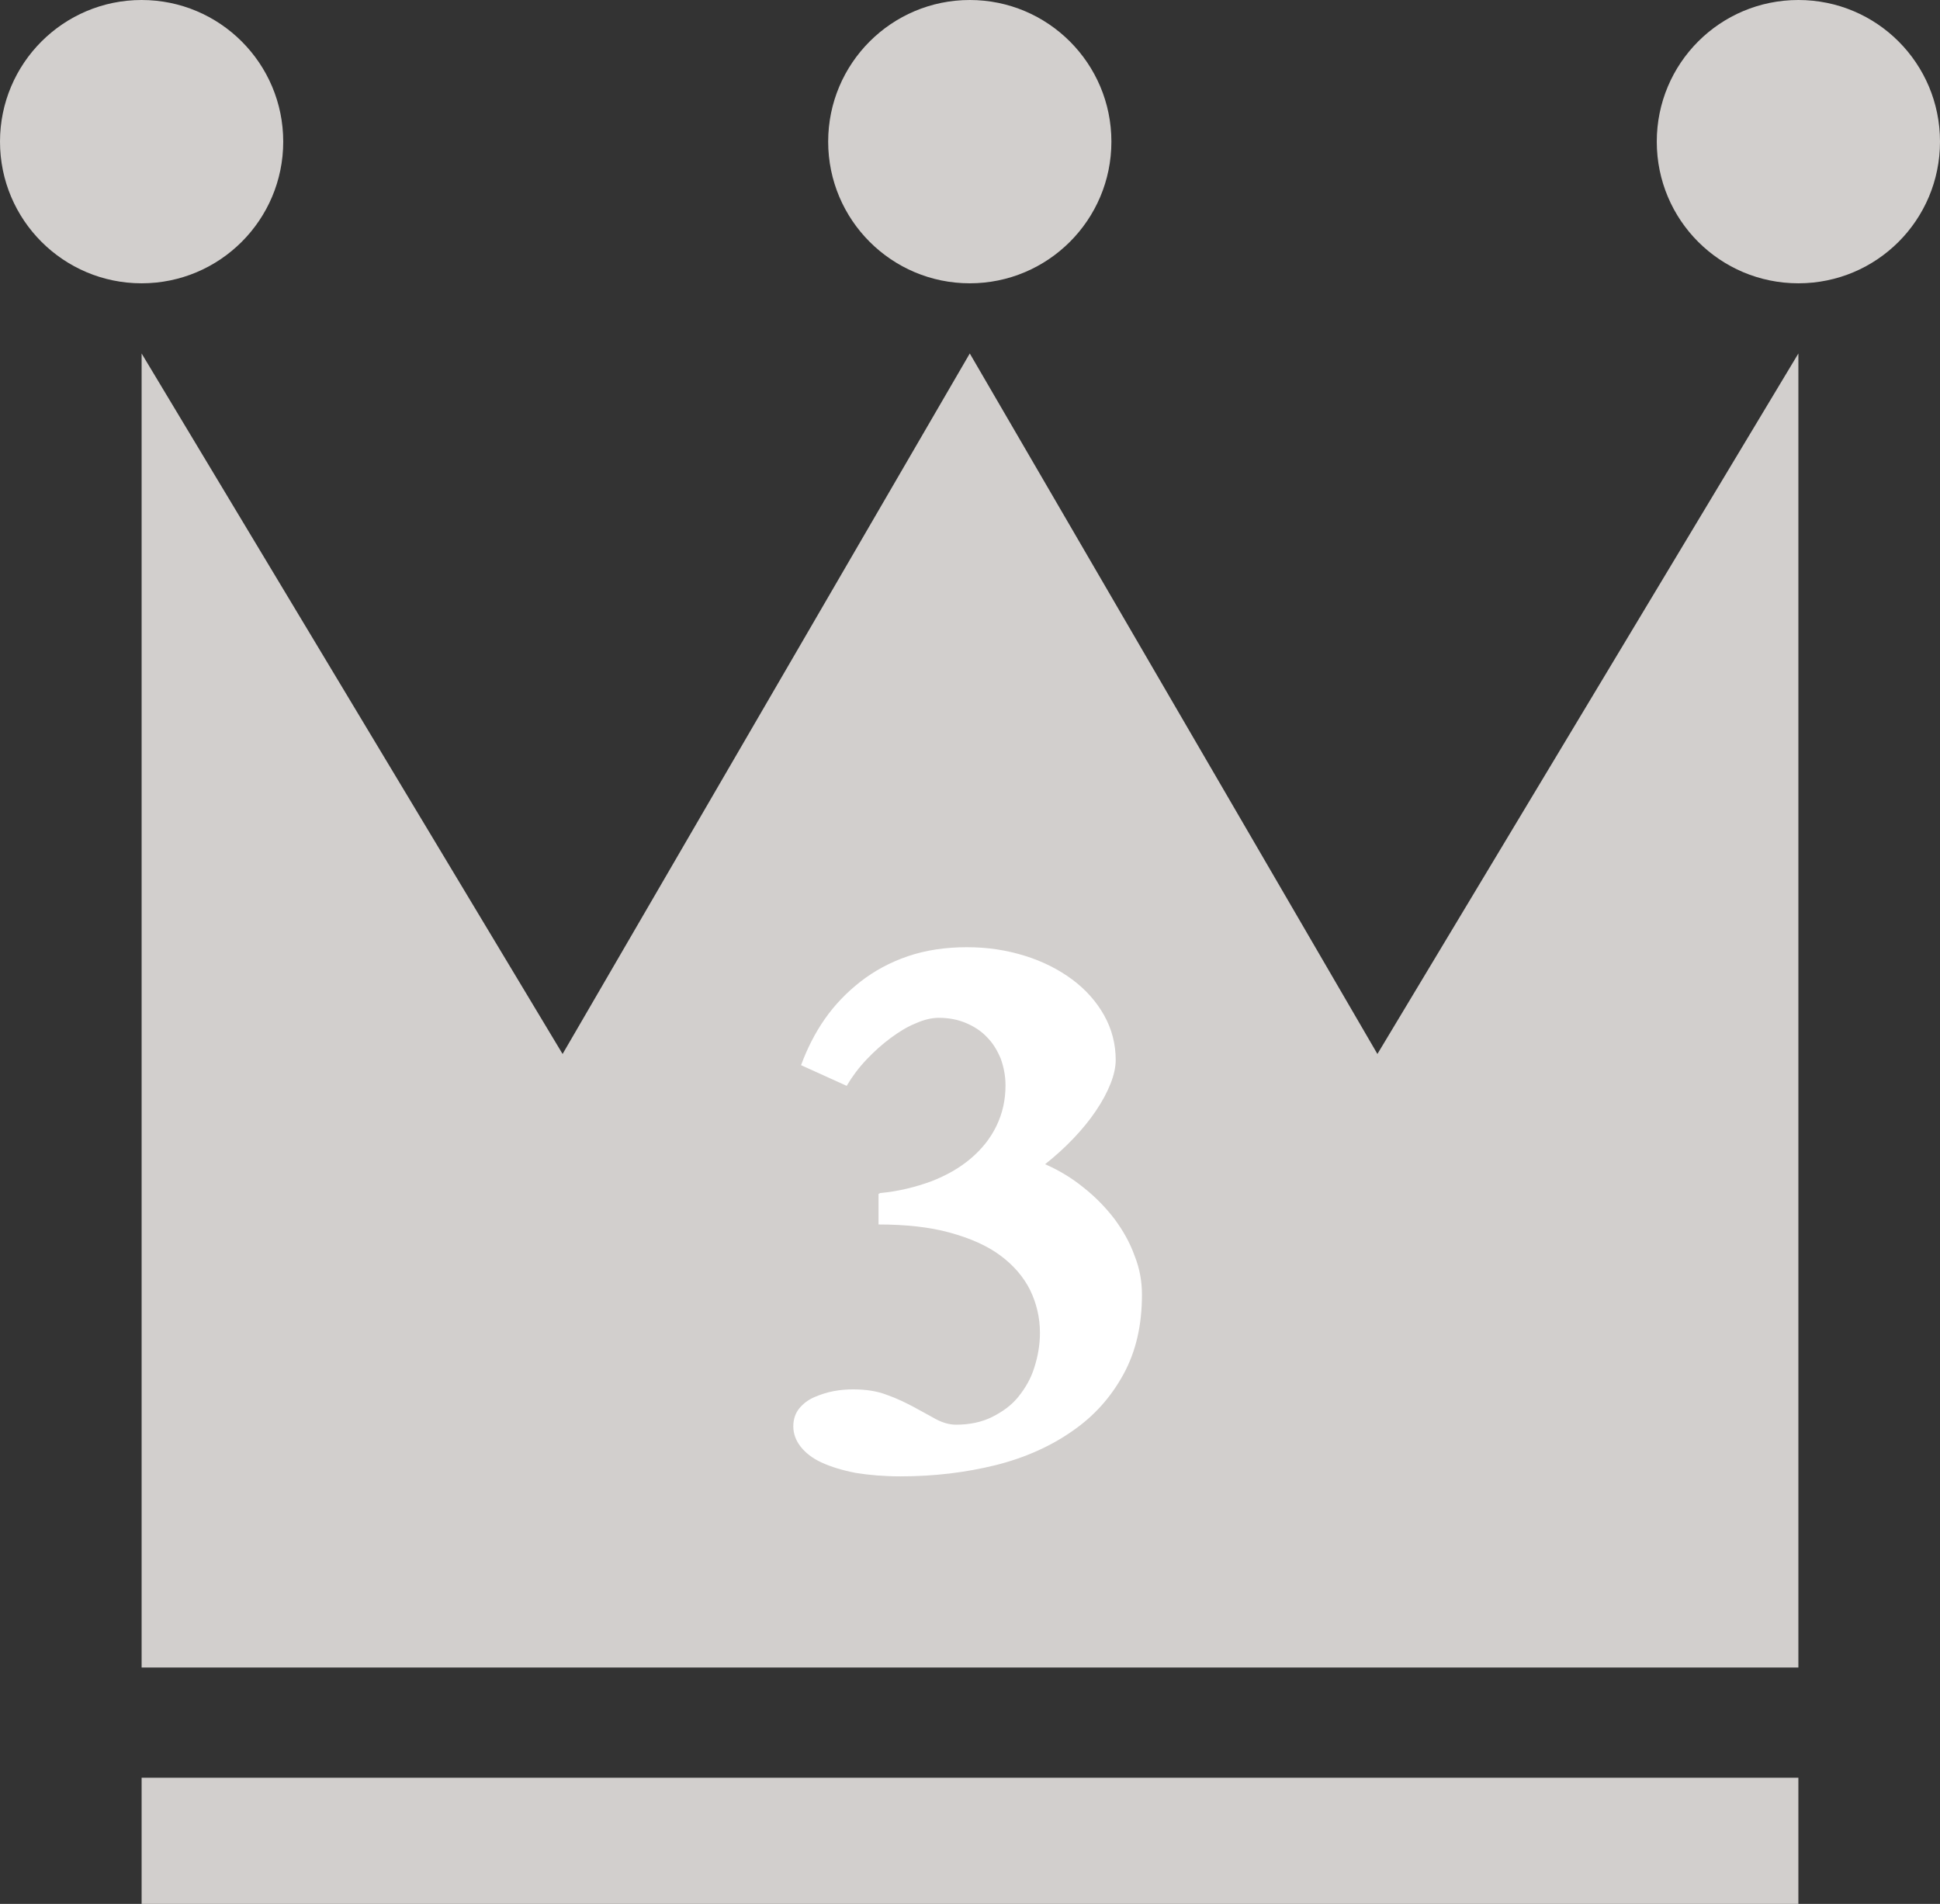
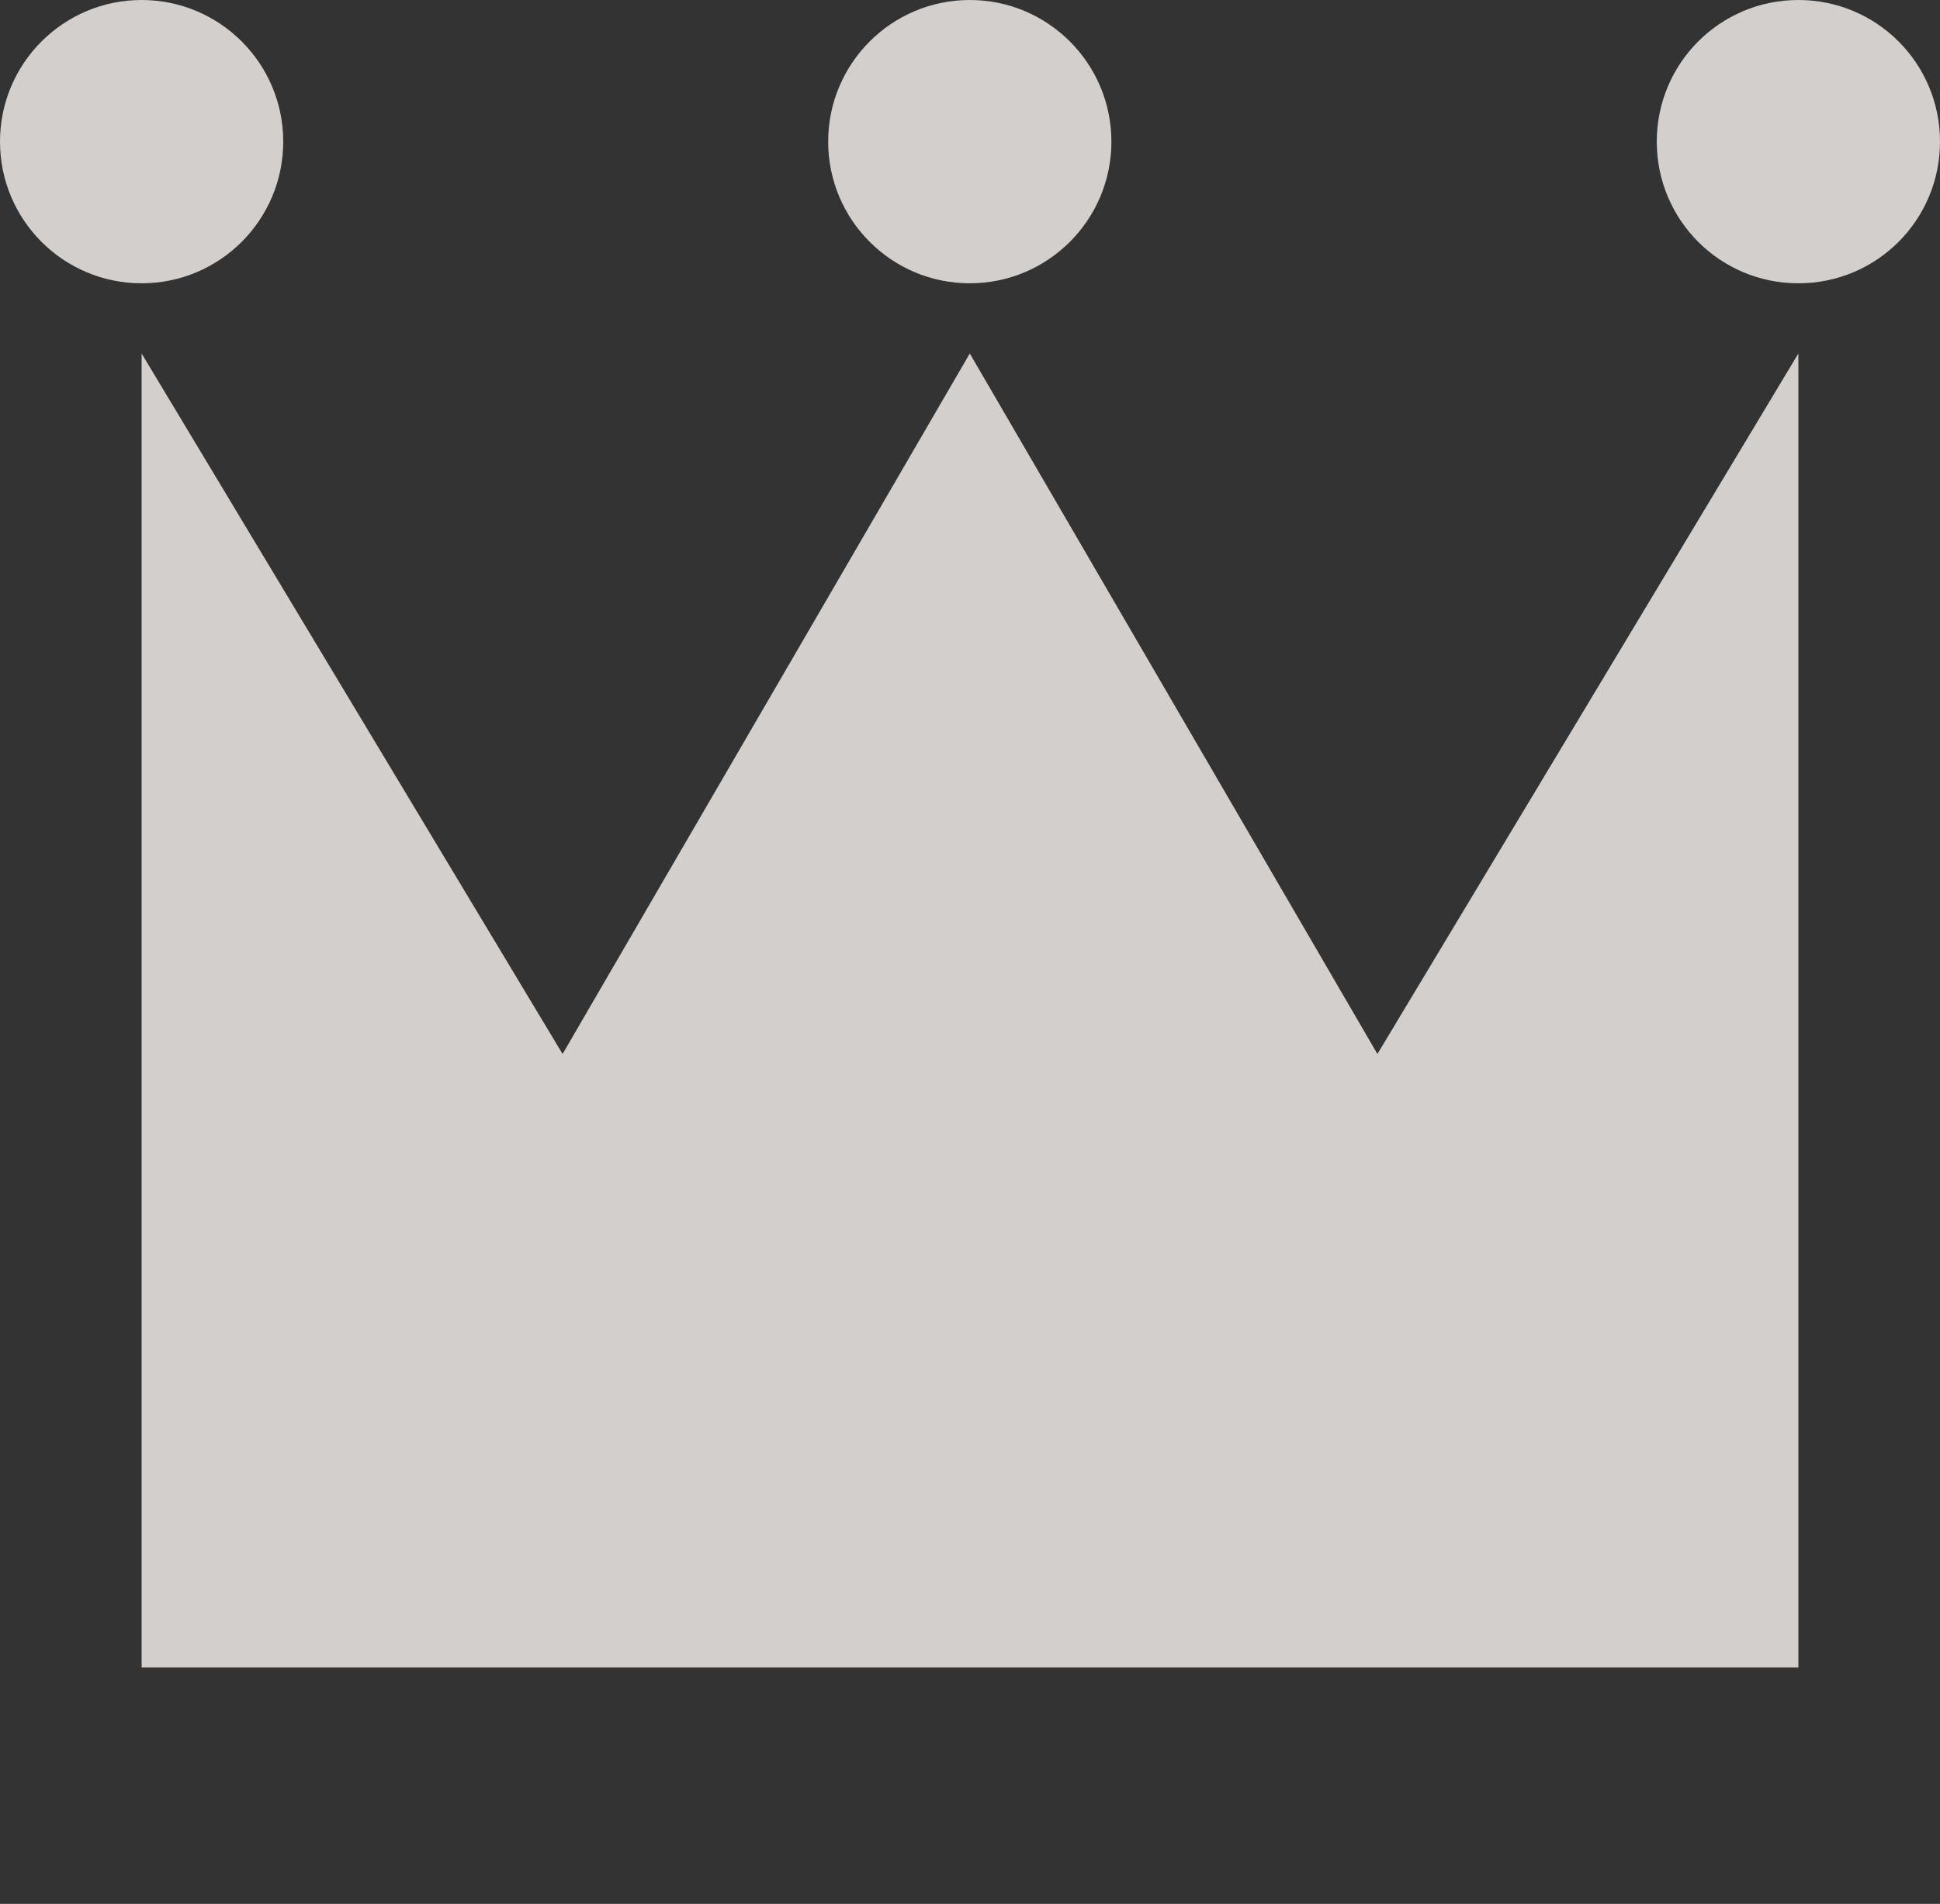
<svg xmlns="http://www.w3.org/2000/svg" id="b" viewBox="0 0 45.07 44.22">
  <rect x="0" y="0" width="45.07" height="44.22" fill="#333333" stroke="none" />
  <defs>
    <style>.d{fill:#fff;}.e{fill:#d2cfcd;}</style>
  </defs>
  <g id="c">
    <g>
      <g>
        <g>
          <polygon class="e" points="41.78 38.73 41.78 8.21 32 24.48 22.53 8.21 13.07 24.48 3.29 8.21 3.29 38.73 41.78 38.73" />
-           <rect class="e" x="3.29" y="41.29" width="38.49" height="2.93" />
        </g>
        <circle class="e" cx="22.53" cy="3.29" r="3.29" />
        <circle class="e" cx="3.29" cy="3.29" r="3.29" />
        <path class="e" d="M45.07,3.29c0,1.82-1.47,3.29-3.29,3.29s-3.29-1.47-3.29-3.29,1.47-3.29,3.29-3.29,3.29,1.47,3.29,3.29Z" />
      </g>
-       <path class="d" d="M20.45,27.71c.43-.04,.82-.14,1.18-.27,.36-.14,.66-.31,.92-.53,.26-.22,.46-.47,.6-.76,.14-.29,.21-.6,.21-.94,0-.22-.04-.42-.11-.62-.08-.19-.18-.36-.32-.5-.13-.14-.3-.25-.49-.33-.19-.08-.4-.12-.63-.12-.16,0-.34,.04-.54,.13-.2,.08-.39,.2-.58,.34-.19,.14-.38,.31-.56,.5-.18,.19-.33,.39-.46,.61l-1.06-.48c.14-.38,.32-.74,.55-1.07,.23-.33,.51-.62,.83-.87,.32-.25,.69-.45,1.1-.59,.41-.14,.87-.21,1.37-.21s.93,.07,1.35,.2c.42,.13,.79,.32,1.1,.55,.31,.23,.56,.51,.74,.83,.18,.32,.27,.67,.27,1.04,0,.16-.04,.35-.12,.55-.08,.2-.19,.41-.34,.63-.14,.21-.32,.43-.52,.64-.2,.21-.42,.41-.66,.6,.32,.14,.62,.32,.89,.54,.28,.22,.52,.47,.72,.73,.2,.27,.36,.55,.47,.86,.12,.3,.17,.6,.17,.9,0,.71-.14,1.32-.43,1.85-.29,.53-.68,.97-1.19,1.32-.5,.35-1.1,.62-1.78,.79-.69,.17-1.42,.26-2.21,.26-.39,0-.73-.03-1.04-.08-.31-.06-.57-.14-.79-.24-.22-.1-.38-.23-.49-.37-.11-.14-.17-.3-.17-.47s.05-.31,.14-.42c.09-.11,.21-.2,.35-.26s.29-.11,.45-.14c.16-.03,.31-.04,.45-.04,.3,0,.56,.04,.79,.13,.23,.08,.43,.18,.62,.28,.18,.1,.35,.19,.51,.28,.15,.08,.31,.13,.47,.13,.32,0,.6-.06,.84-.18,.24-.12,.45-.27,.61-.47,.16-.2,.29-.42,.37-.68,.08-.25,.13-.52,.13-.8,0-.36-.08-.69-.23-1-.15-.3-.38-.57-.69-.8-.31-.23-.7-.4-1.17-.53-.47-.13-1.03-.19-1.66-.19v-.71Z" />
    </g>
  </g>
</svg>